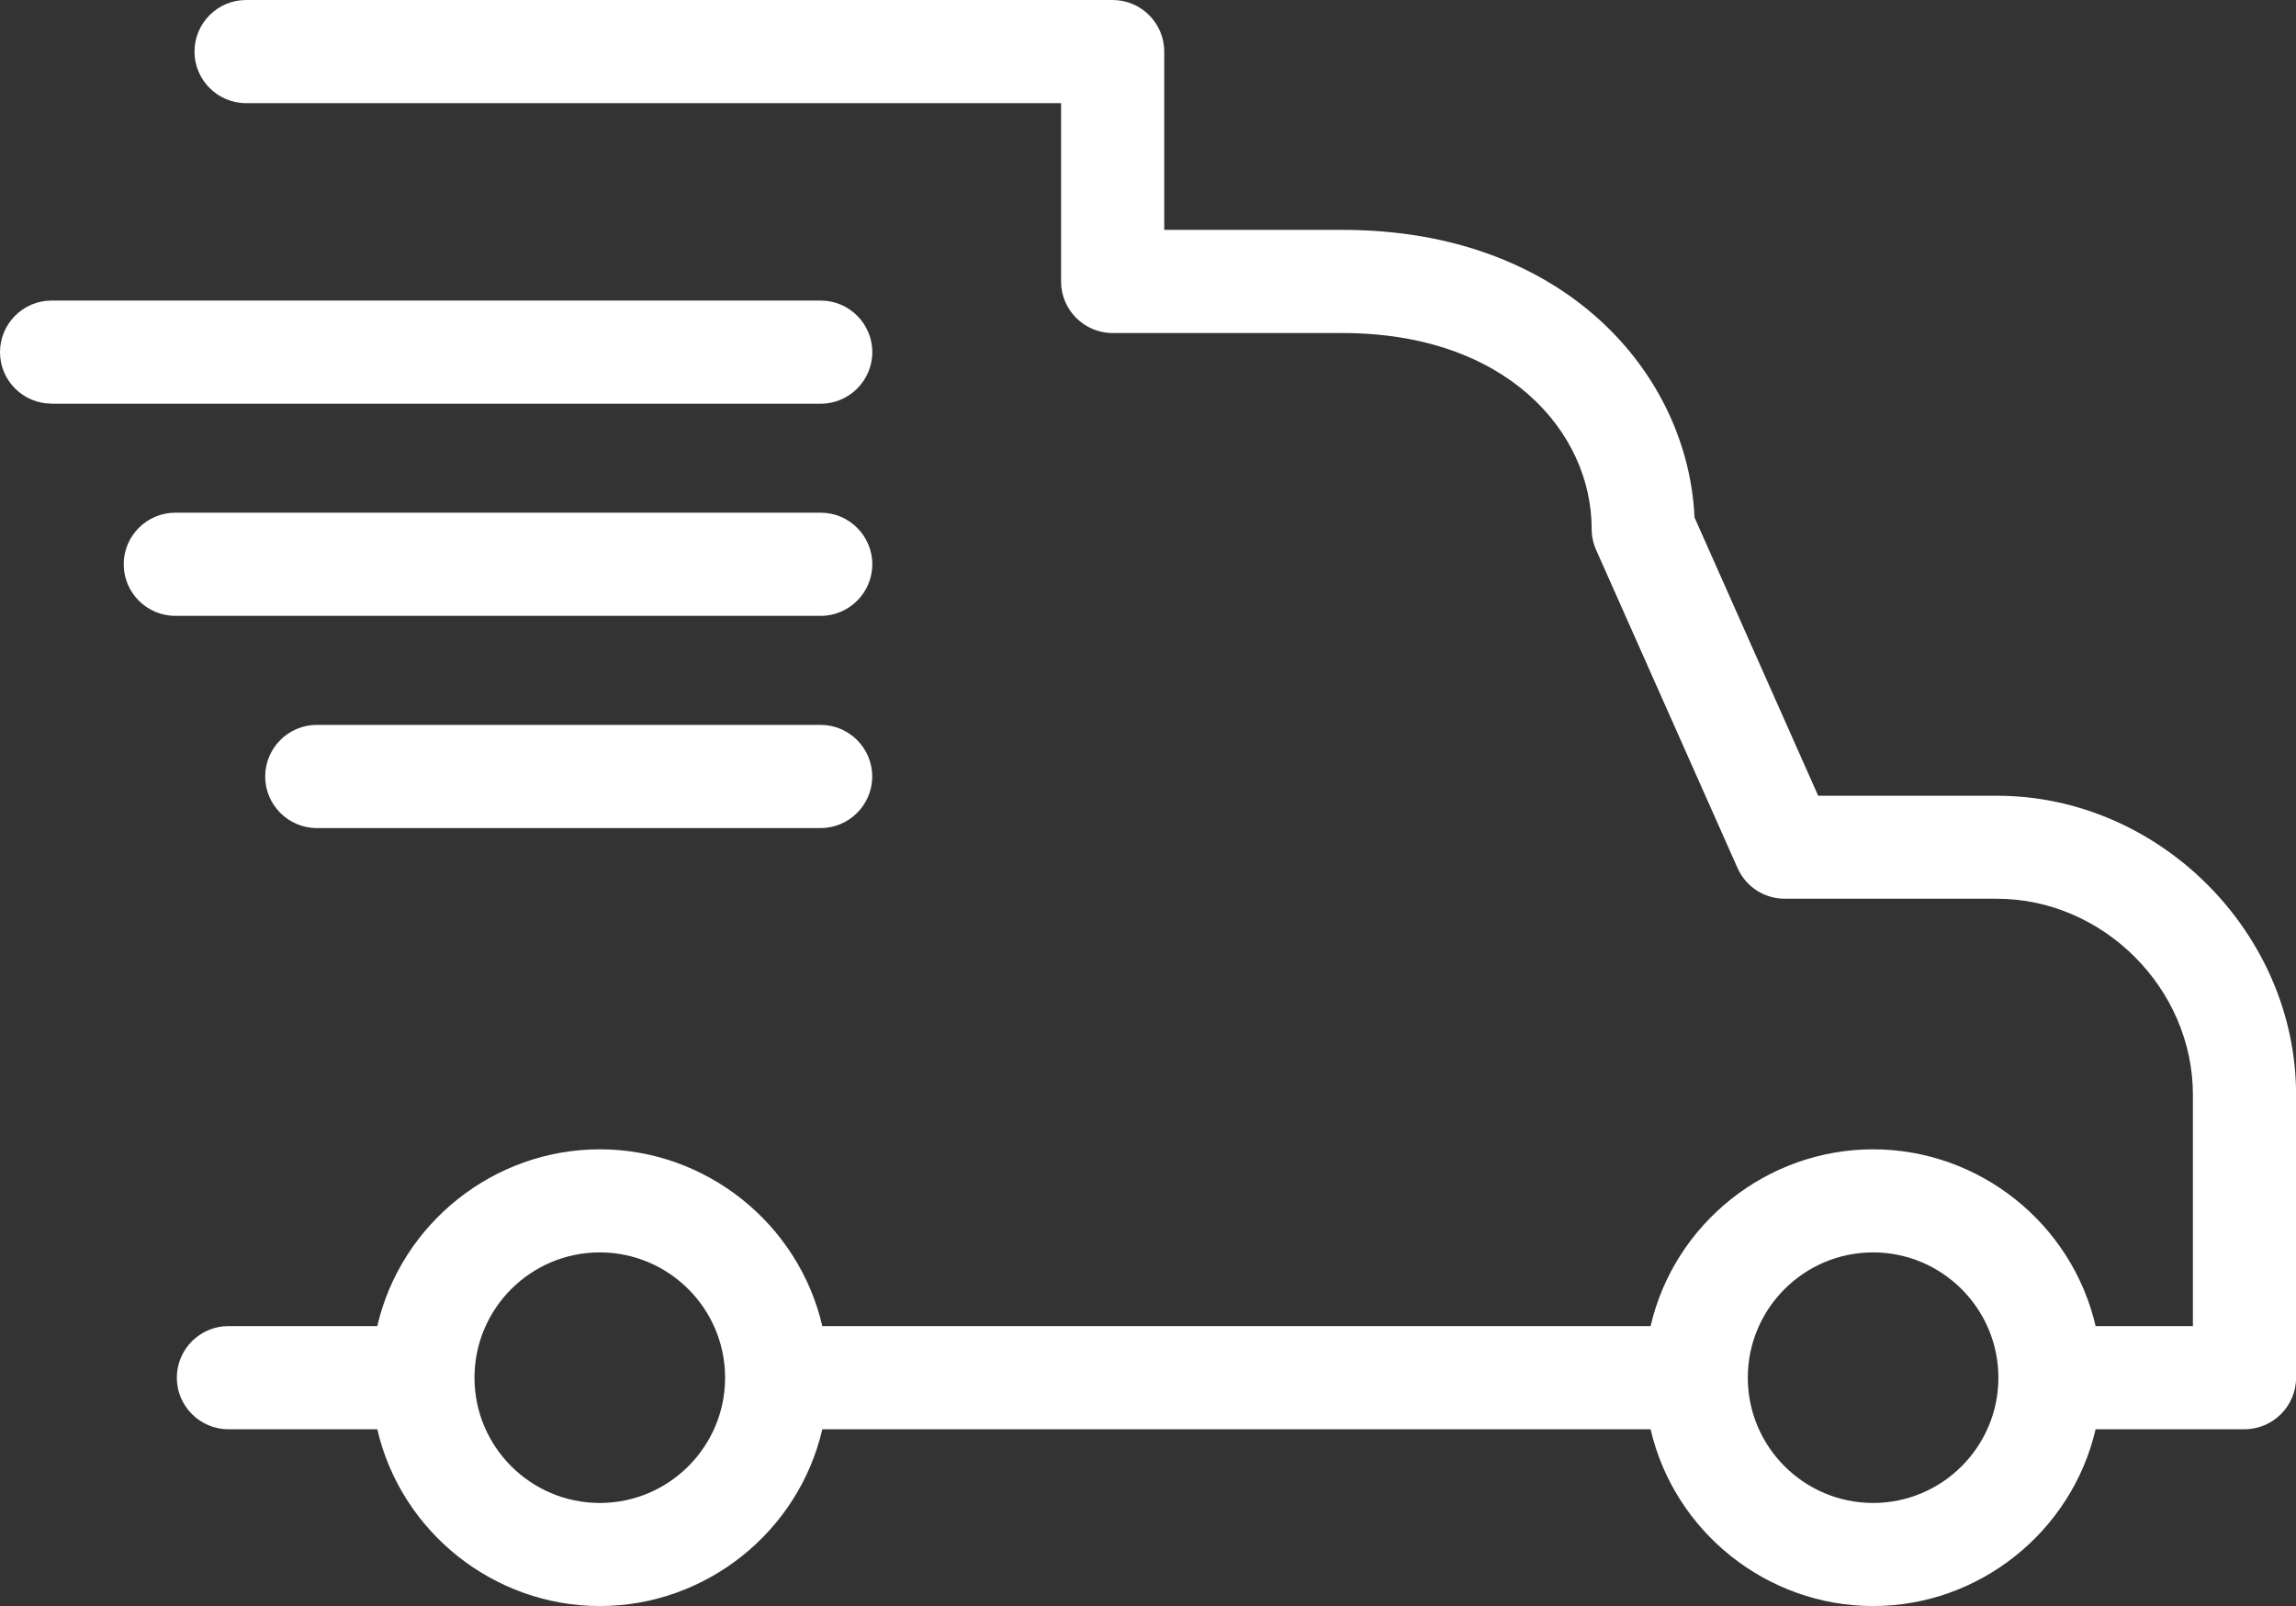
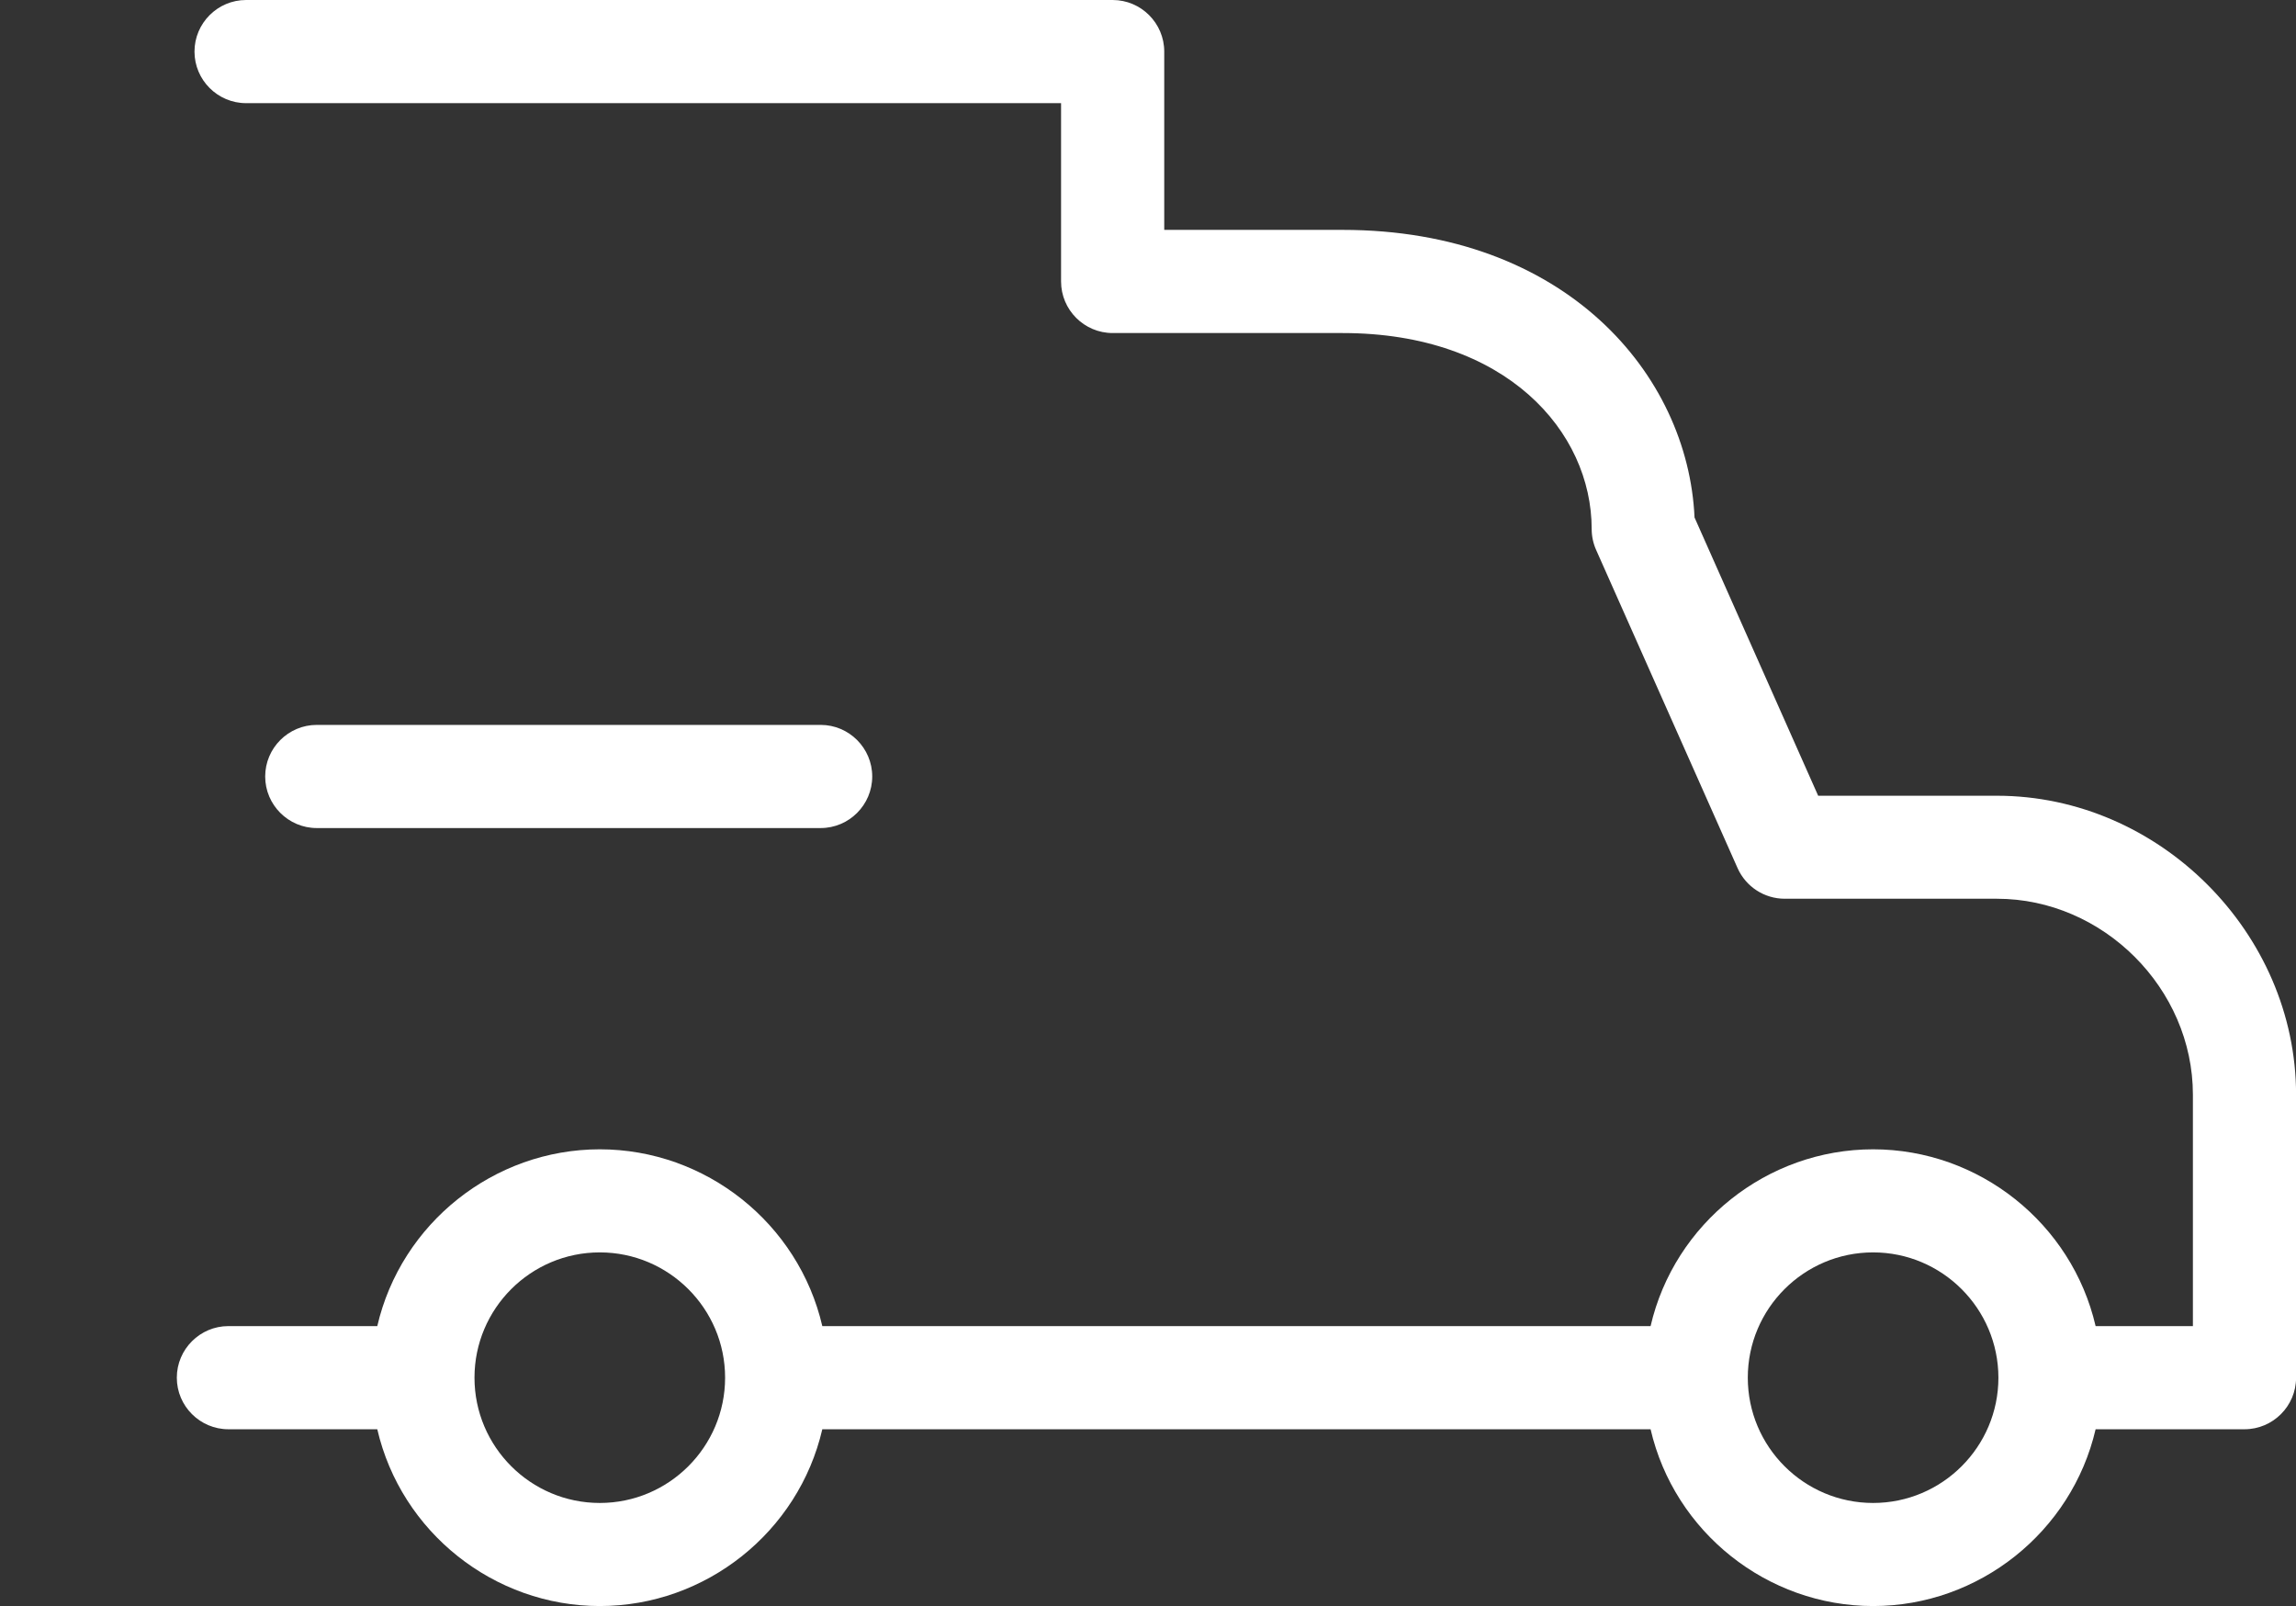
<svg xmlns="http://www.w3.org/2000/svg" id="Слой_1" x="0px" y="0px" viewBox="0 0 288.4 201.77" style="enable-background:new 0 0 288.4 201.77;" xml:space="preserve">
  <rect x="0" y="0" width="288.4" height="201.77" fill="#333333" stroke="none" />
  <style type="text/css"> .st0{opacity:0.42;} .st1{fill:#77B82A;} .st2{fill:url(#SVGID_1_);} .st3{fill:url(#SVGID_00000003805927208575699110000003322845067830795189_);} .st4{fill:#73B72B;} .st5{fill:#E60970;} .st6{fill:url(#SVGID_00000162353026364096097340000011960240841273572747_);} .st7{fill:url(#SVGID_00000000903604180395249600000009508341794485501863_);} .st8{fill:url(#SVGID_00000134960699325820718750000007952871363347123893_);} .st9{fill:#FFFFFF;} .st10{fill:#F4980D;} .st11{fill:url(#SVGID_00000018197977577801150640000012726594967764109736_);} .st12{fill:url(#SVGID_00000023269486084362537100000010037546216405693594_);} .st13{fill:url(#SVGID_00000053533418760068176840000008681199659235949757_);} .st14{fill:url(#SVGID_00000173136861171898536500000009672645447575750810_);} .st15{fill:#F4961B;} .st16{fill:url(#SVGID_00000072242741100987866370000013375148457770200984_);} .st17{fill:url(#SVGID_00000098202834917596167730000008448557515248844445_);} .st18{fill:url(#SVGID_00000084496906346433669280000008868737819874433152_);} .st19{fill:url(#SVGID_00000136377406882349355180000018414112551009520039_);} .st20{fill:url(#SVGID_00000041294041109439748020000010177580982451846298_);} .st21{fill:url(#SVGID_00000115482497323175242810000014839328055044677033_);} .st22{fill:url(#SVGID_00000021827782320482677300000001669107415322418609_);} .st23{fill:url(#SVGID_00000022528032300259409060000011091499201320711860_);} .st24{fill:url(#SVGID_00000158726892036094685890000011569709377359840896_);} </style>
  <g>
-     <path class="st9" d="M22.02,77.37c-3.57,0-6.48-2.91-6.48-6.48s2.91-6.48,6.48-6.48h81.07c3.57,0,6.48,2.91,6.48,6.48 s-2.91,6.48-6.48,6.48H22.02z" />
-     <path class="st9" d="M103.09,65.22H22.02c-3.13,0-5.68,2.54-5.68,5.68c0,3.14,2.54,5.68,5.68,5.68h81.07 c3.13,0,5.68-2.54,5.68-5.68C108.77,67.76,106.22,65.22,103.09,65.22z" />
-     <path class="st9" d="M6.48,50.71C2.91,50.71,0,47.81,0,44.24s2.91-6.48,6.48-6.48h96.61c3.57,0,6.48,2.91,6.48,6.48 s-2.91,6.48-6.48,6.48H6.48z" />
-     <path class="st9" d="M108.77,44.24c0-3.14-2.54-5.68-5.68-5.68H6.48c-3.13,0-5.68,2.54-5.68,5.68c0,3.14,2.54,5.68,5.68,5.68h96.61 C106.22,49.91,108.77,47.37,108.77,44.24z" />
    <path class="st9" d="M39.79,104.03c-3.57,0-6.48-2.91-6.48-6.48s2.91-6.48,6.48-6.48h63.29c3.57,0,6.48,2.91,6.48,6.48 s-2.91,6.48-6.48,6.48H39.79z" />
-     <path class="st9" d="M103.09,91.88h-63.3c-3.13,0-5.68,2.54-5.68,5.68s2.54,5.68,5.68,5.68h63.3c3.13,0,5.68-2.54,5.68-5.68 S106.22,91.88,103.09,91.88z" />
    <path class="st9" d="M235.28,201.77c-13.31,0-24.96-9.3-27.95-22.21H103.29c-2.99,12.91-14.64,22.21-27.95,22.21 c-13.31,0-24.96-9.3-27.95-22.21h-18.7c-3.57,0-6.48-2.91-6.48-6.48c0-3.57,2.91-6.48,6.48-6.48h18.7 c2.99-12.91,14.64-22.21,27.95-22.21c13.31,0,24.96,9.3,27.95,22.21h104.04c2.99-12.91,14.64-22.21,27.95-22.21 c13.31,0,24.96,9.3,27.95,22.21h12.22v-29.07c0-13.35-11.28-24.62-24.62-24.62h-26.65c-2.56,0-4.88-1.51-5.92-3.84l-17.77-39.98 c-0.37-0.83-0.56-1.72-0.56-2.63c0-12.24-10.75-24.62-31.29-24.62h-28.88c-3.57,0-6.48-2.91-6.48-6.48v-22.4H30.91 c-3.57,0-6.48-2.91-6.48-6.48S27.34,0,30.91,0h108.85c3.57,0,6.48,2.91,6.48,6.48v22.4h22.4c27.99,0,43.4,18.15,44.21,36.13 l15.53,34.96h22.45c20.37,0,37.58,17.21,37.58,37.57v35.54c0,3.57-2.91,6.48-6.48,6.48h-18.7 C260.23,192.46,248.58,201.77,235.28,201.77z M235.28,157.34c-8.68,0-15.74,7.06-15.74,15.74c0,8.68,7.06,15.74,15.74,15.74 c8.68,0,15.74-7.06,15.74-15.74C251.01,164.4,243.95,157.34,235.28,157.34z M75.34,157.34c-8.68,0-15.74,7.06-15.74,15.74 c0,8.68,7.06,15.74,15.74,15.74c8.68,0,15.74-7.06,15.74-15.74C91.08,164.4,84.01,157.34,75.34,157.34z" />
    <path class="st9" d="M250.82,100.76h-22.97l-15.81-35.57c-0.7-17.45-15.86-35.51-43.41-35.51h-23.2V6.48 c0-3.14-2.54-5.68-5.68-5.68H30.91c-3.13,0-5.68,2.54-5.68,5.68s2.54,5.68,5.68,5.68h103.17v23.2c0,3.14,2.54,5.68,5.68,5.68h28.88 c21.07,0,32.09,12.79,32.09,25.42c0,0.79,0.17,1.58,0.49,2.31l17.77,39.98c0.91,2.05,2.95,3.37,5.19,3.37h26.65 c13.78,0,25.42,11.64,25.42,25.42v29.87h-13.67c-2.63-12.67-13.87-22.21-27.31-22.21c-13.43,0-24.68,9.55-27.31,22.21H102.64 c-2.63-12.67-13.87-22.21-27.31-22.21c-13.43,0-24.68,9.55-27.31,22.21H28.69c-3.13,0-5.68,2.54-5.68,5.68 c0,3.14,2.54,5.68,5.68,5.68h19.34c2.63,12.66,13.87,22.21,27.31,22.21c13.43,0,24.68-9.55,27.31-22.21h105.32 c2.63,12.66,13.87,22.21,27.31,22.21c13.43,0,24.68-9.55,27.31-22.21h19.34c3.13,0,5.68-2.54,5.68-5.68v-35.54 C287.6,117.6,270.76,100.76,250.82,100.76z M75.34,189.61c-9.12,0-16.54-7.42-16.54-16.54c0-9.12,7.42-16.54,16.54-16.54 c9.12,0,16.54,7.42,16.54,16.54C91.88,182.2,84.46,189.61,75.34,189.61z M235.28,189.61c-9.12,0-16.54-7.42-16.54-16.54 c0-9.12,7.42-16.54,16.54-16.54c9.12,0,16.54,7.42,16.54,16.54C251.81,182.2,244.39,189.61,235.28,189.61z" />
  </g>
</svg>